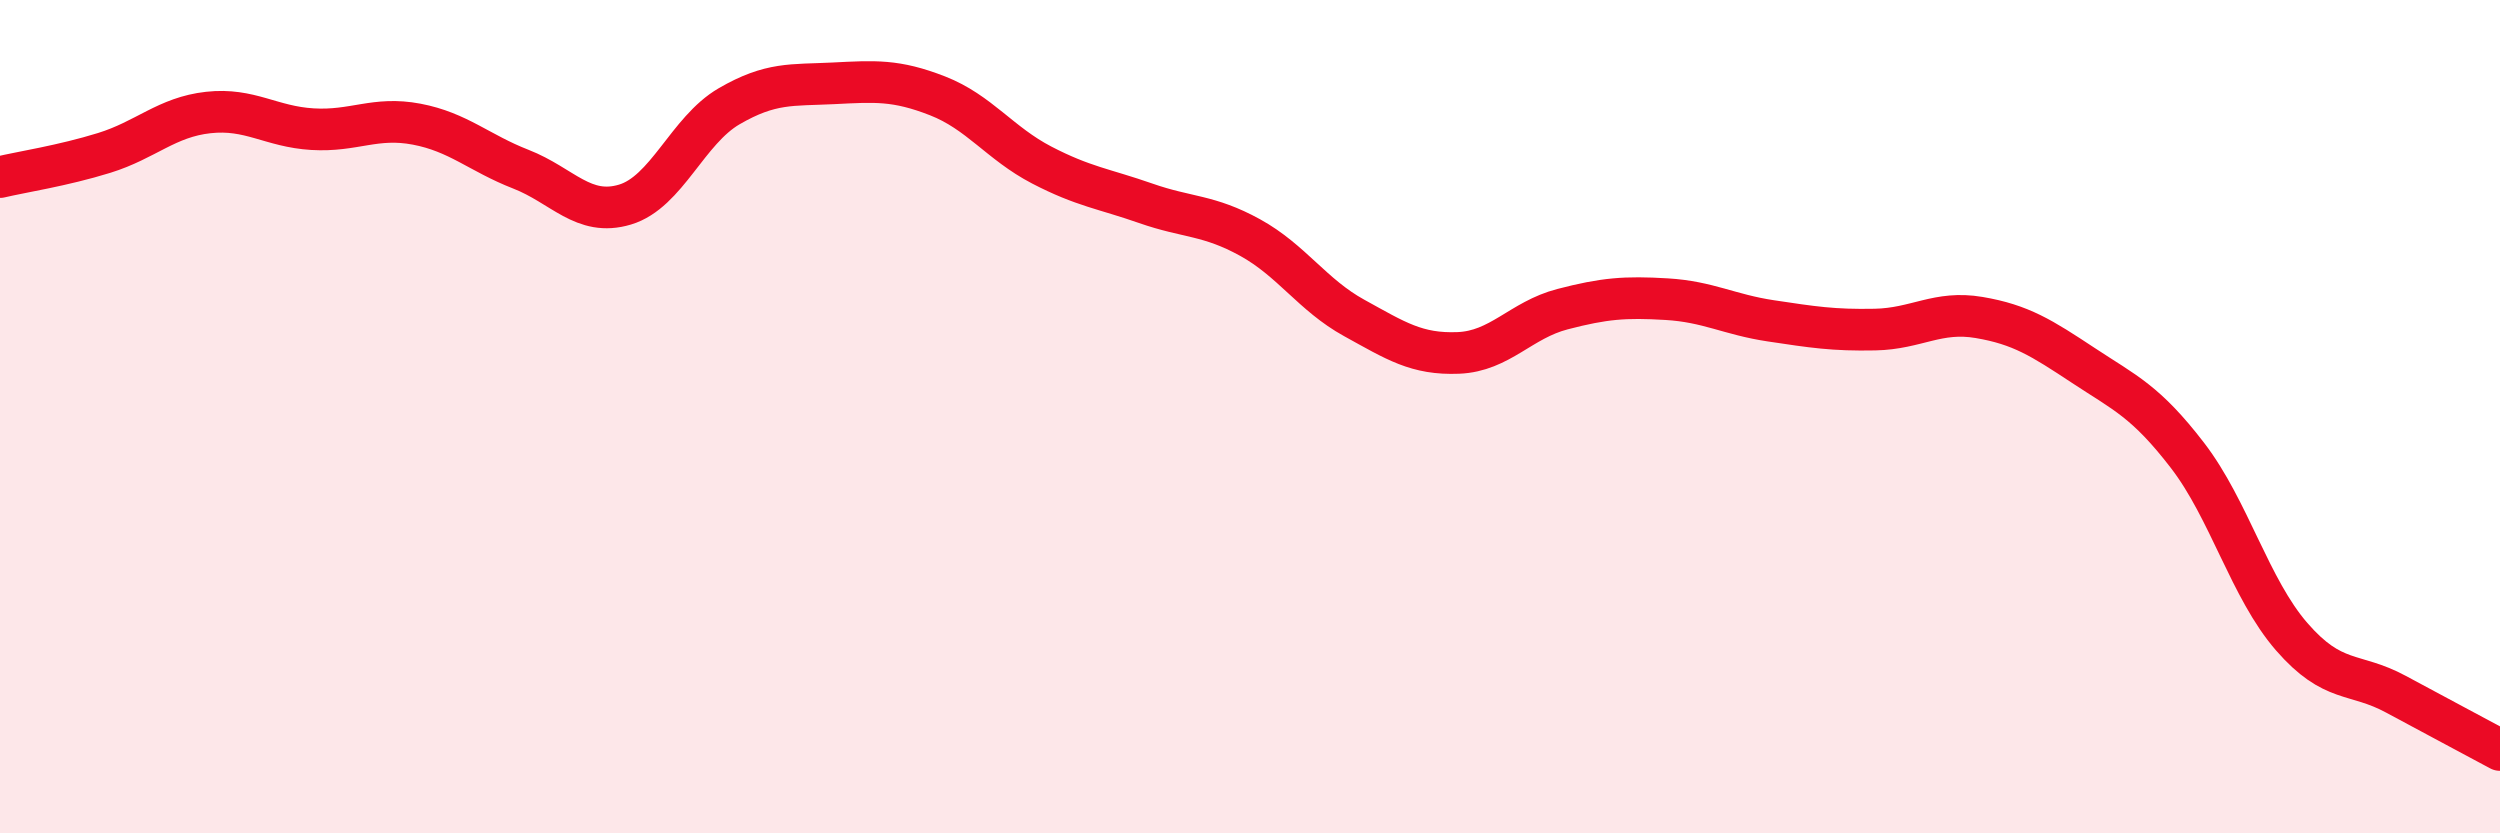
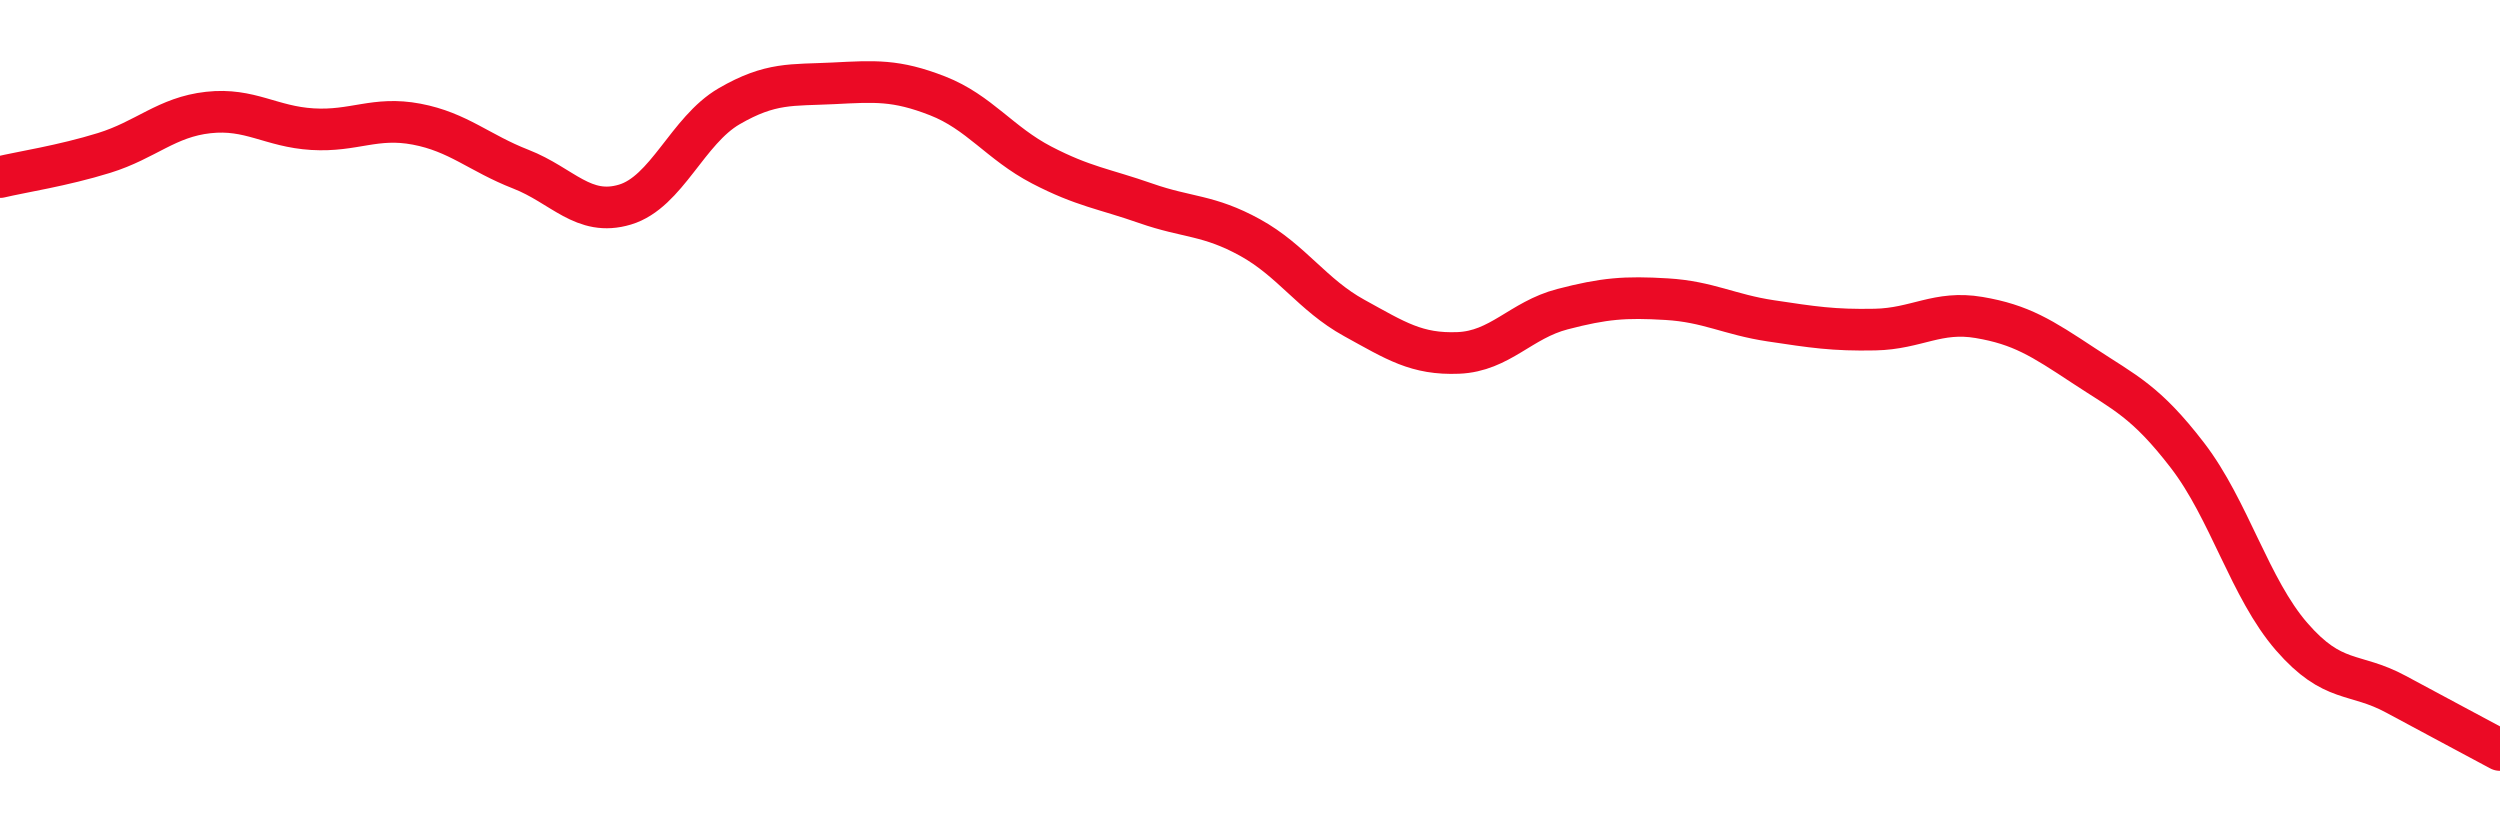
<svg xmlns="http://www.w3.org/2000/svg" width="60" height="20" viewBox="0 0 60 20">
-   <path d="M 0,4.25 C 0.5,4.13 1.5,3.98 2.5,3.67 C 3.5,3.36 4,2.81 5,2.7 C 6,2.59 6.5,3.04 7.5,3.1 C 8.5,3.16 9,2.79 10,2.98 C 11,3.17 11.5,3.67 12.5,4.06 C 13.5,4.45 14,5.21 15,4.91 C 16,4.61 16.5,3.13 17.5,2.55 C 18.5,1.97 19,2.05 20,2 C 21,1.95 21.5,1.91 22.5,2.3 C 23.5,2.69 24,3.44 25,3.96 C 26,4.48 26.5,4.53 27.5,4.88 C 28.5,5.23 29,5.15 30,5.7 C 31,6.25 31.5,7.08 32.5,7.63 C 33.5,8.18 34,8.51 35,8.47 C 36,8.43 36.5,7.68 37.5,7.42 C 38.5,7.16 39,7.12 40,7.18 C 41,7.24 41.5,7.55 42.5,7.7 C 43.5,7.85 44,7.93 45,7.91 C 46,7.89 46.5,7.45 47.5,7.62 C 48.5,7.79 49,8.11 50,8.77 C 51,9.43 51.5,9.63 52.5,10.93 C 53.5,12.23 54,14.13 55,15.28 C 56,16.43 56.5,16.12 57.5,16.66 C 58.5,17.2 59.5,17.73 60,18L60 20L0 20Z" fill="#EB0A25" opacity="0.1" stroke-linecap="round" stroke-linejoin="round" />
  <path d="M 0,4.25 C 0.5,4.13 1.5,3.98 2.5,3.67 C 3.5,3.36 4,2.81 5,2.7 C 6,2.59 6.5,3.04 7.5,3.1 C 8.5,3.16 9,2.79 10,2.98 C 11,3.17 11.5,3.67 12.5,4.06 C 13.5,4.45 14,5.21 15,4.91 C 16,4.61 16.5,3.13 17.5,2.55 C 18.5,1.97 19,2.05 20,2 C 21,1.95 21.5,1.91 22.5,2.3 C 23.5,2.69 24,3.44 25,3.96 C 26,4.48 26.5,4.53 27.5,4.88 C 28.5,5.23 29,5.15 30,5.7 C 31,6.25 31.5,7.08 32.5,7.63 C 33.5,8.18 34,8.51 35,8.47 C 36,8.43 36.5,7.68 37.5,7.42 C 38.5,7.16 39,7.12 40,7.18 C 41,7.24 41.5,7.55 42.5,7.7 C 43.5,7.85 44,7.93 45,7.91 C 46,7.89 46.5,7.45 47.5,7.62 C 48.5,7.79 49,8.11 50,8.77 C 51,9.43 51.5,9.63 52.5,10.93 C 53.5,12.23 54,14.13 55,15.28 C 56,16.43 56.5,16.12 57.5,16.66 C 58.5,17.2 59.5,17.73 60,18" stroke="#EB0A25" stroke-width="1" fill="none" stroke-linecap="round" stroke-linejoin="round" />
</svg>